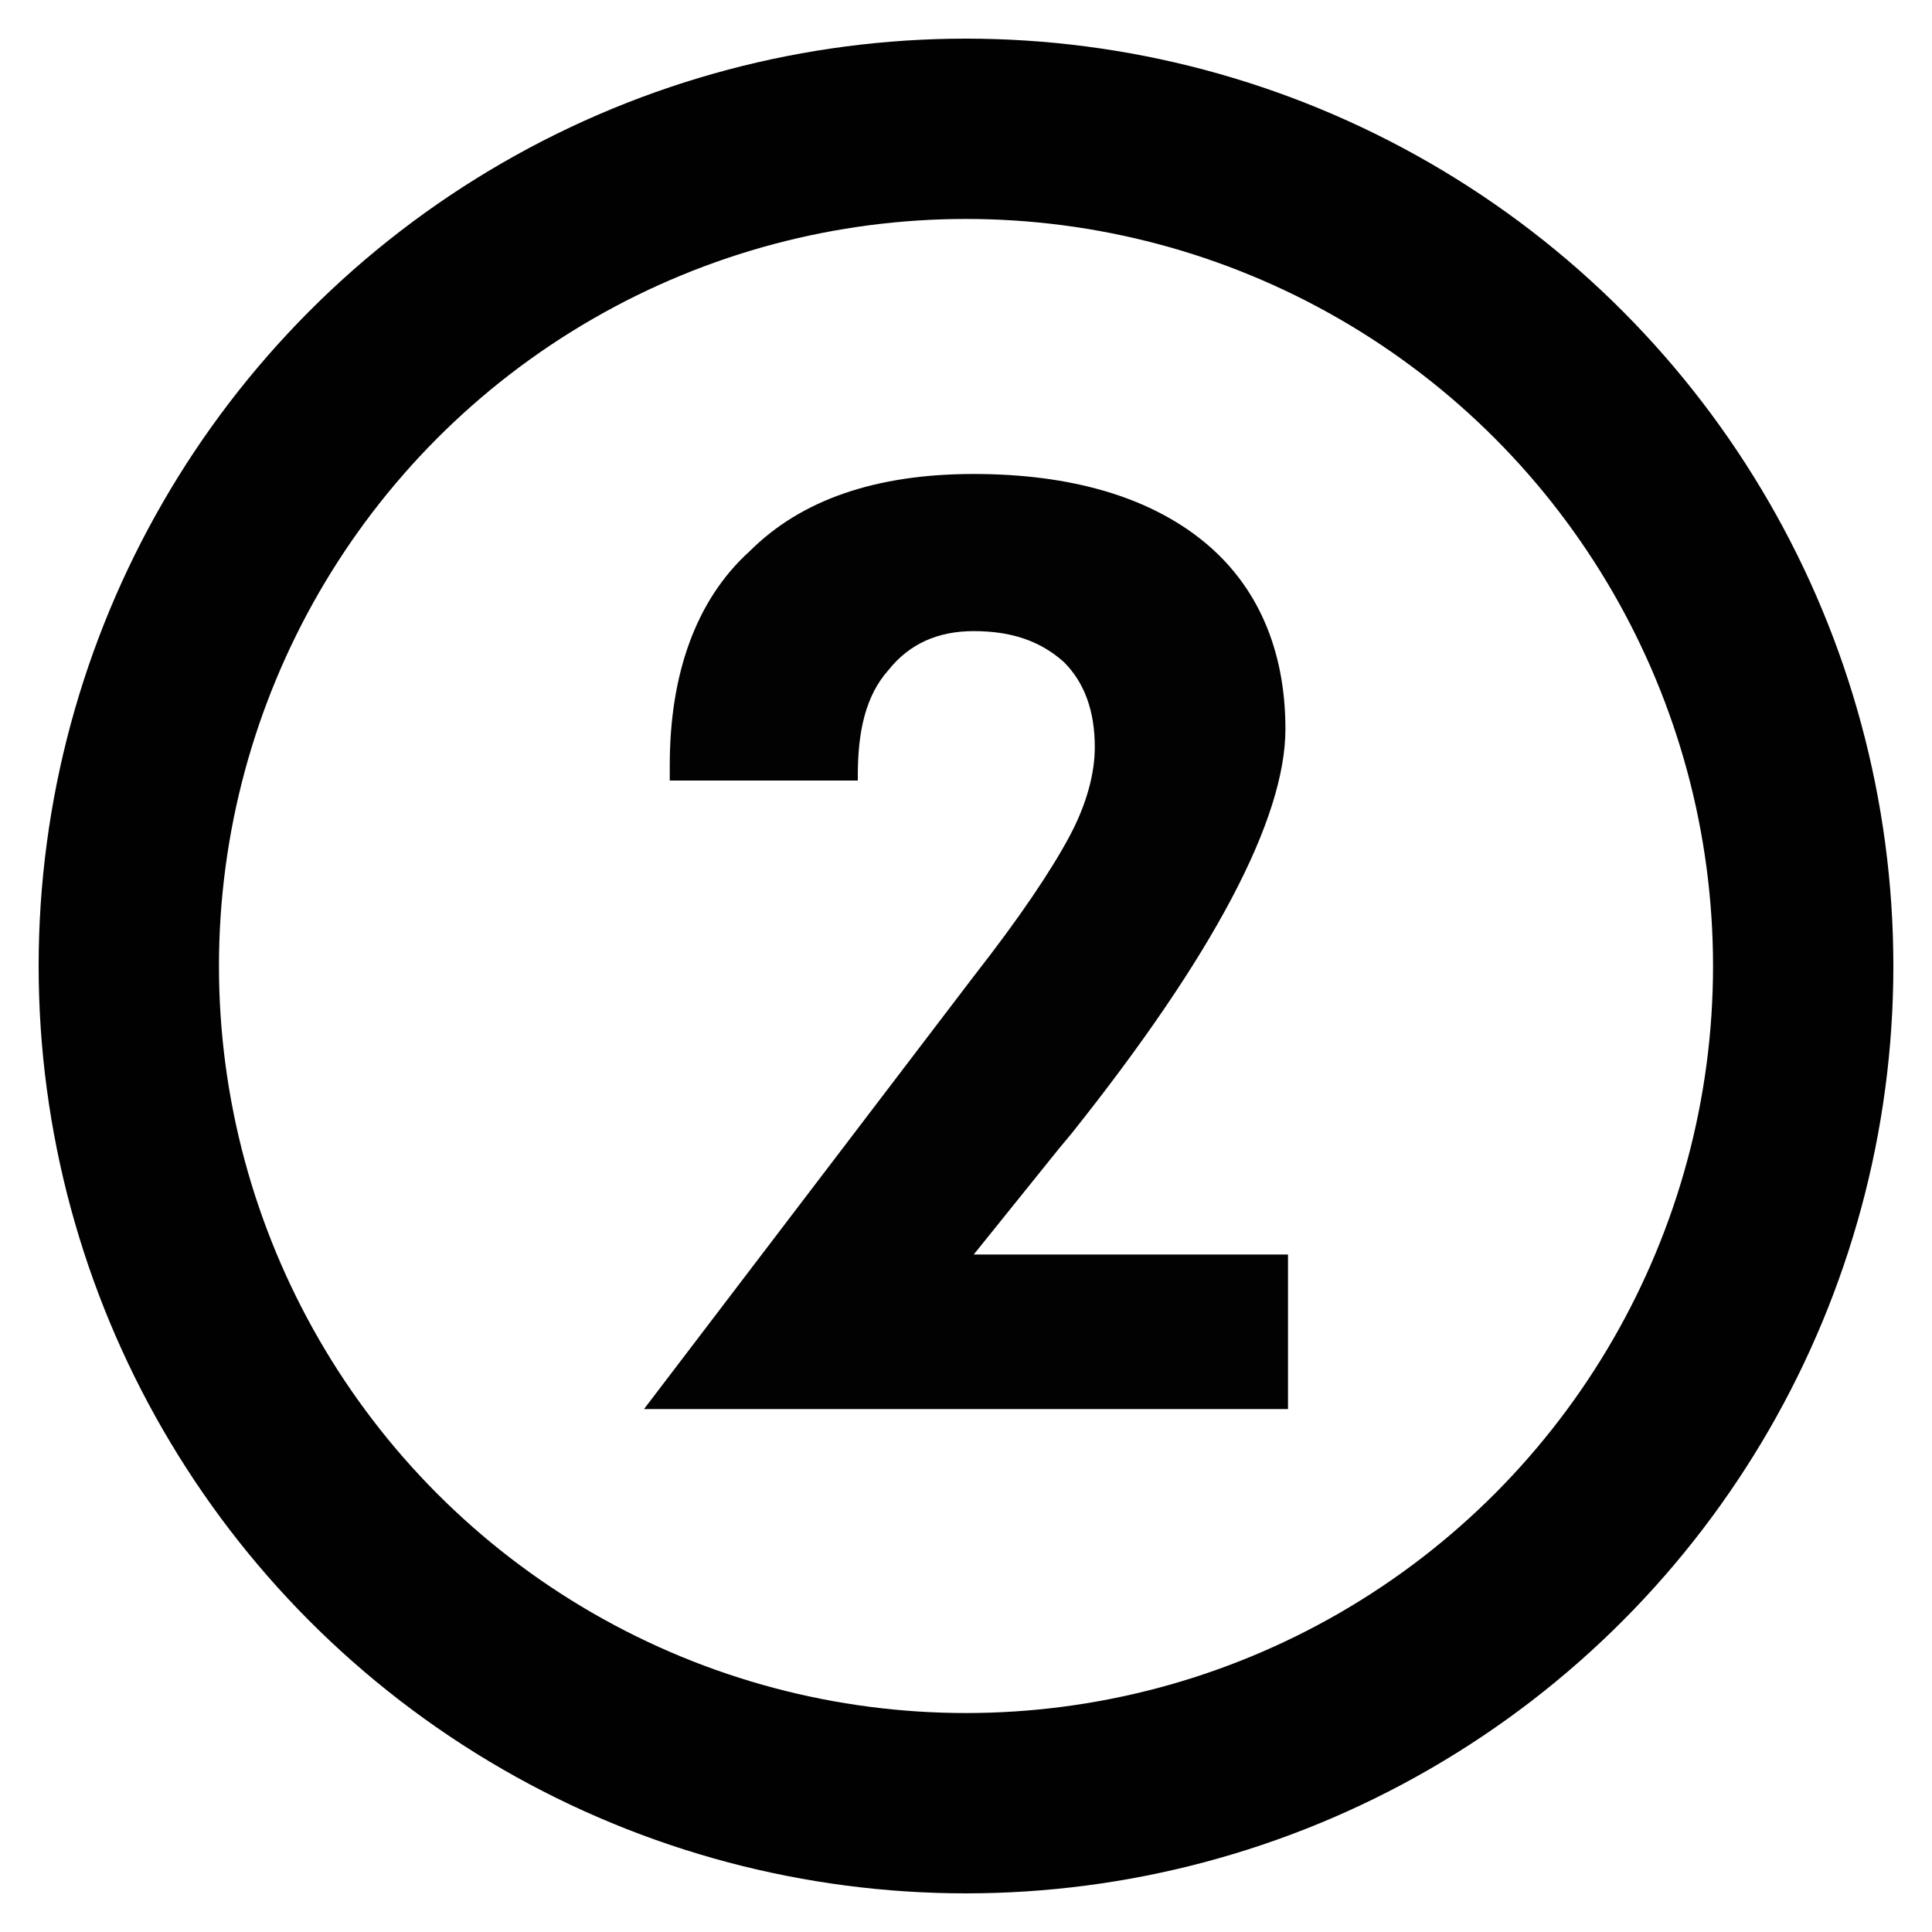
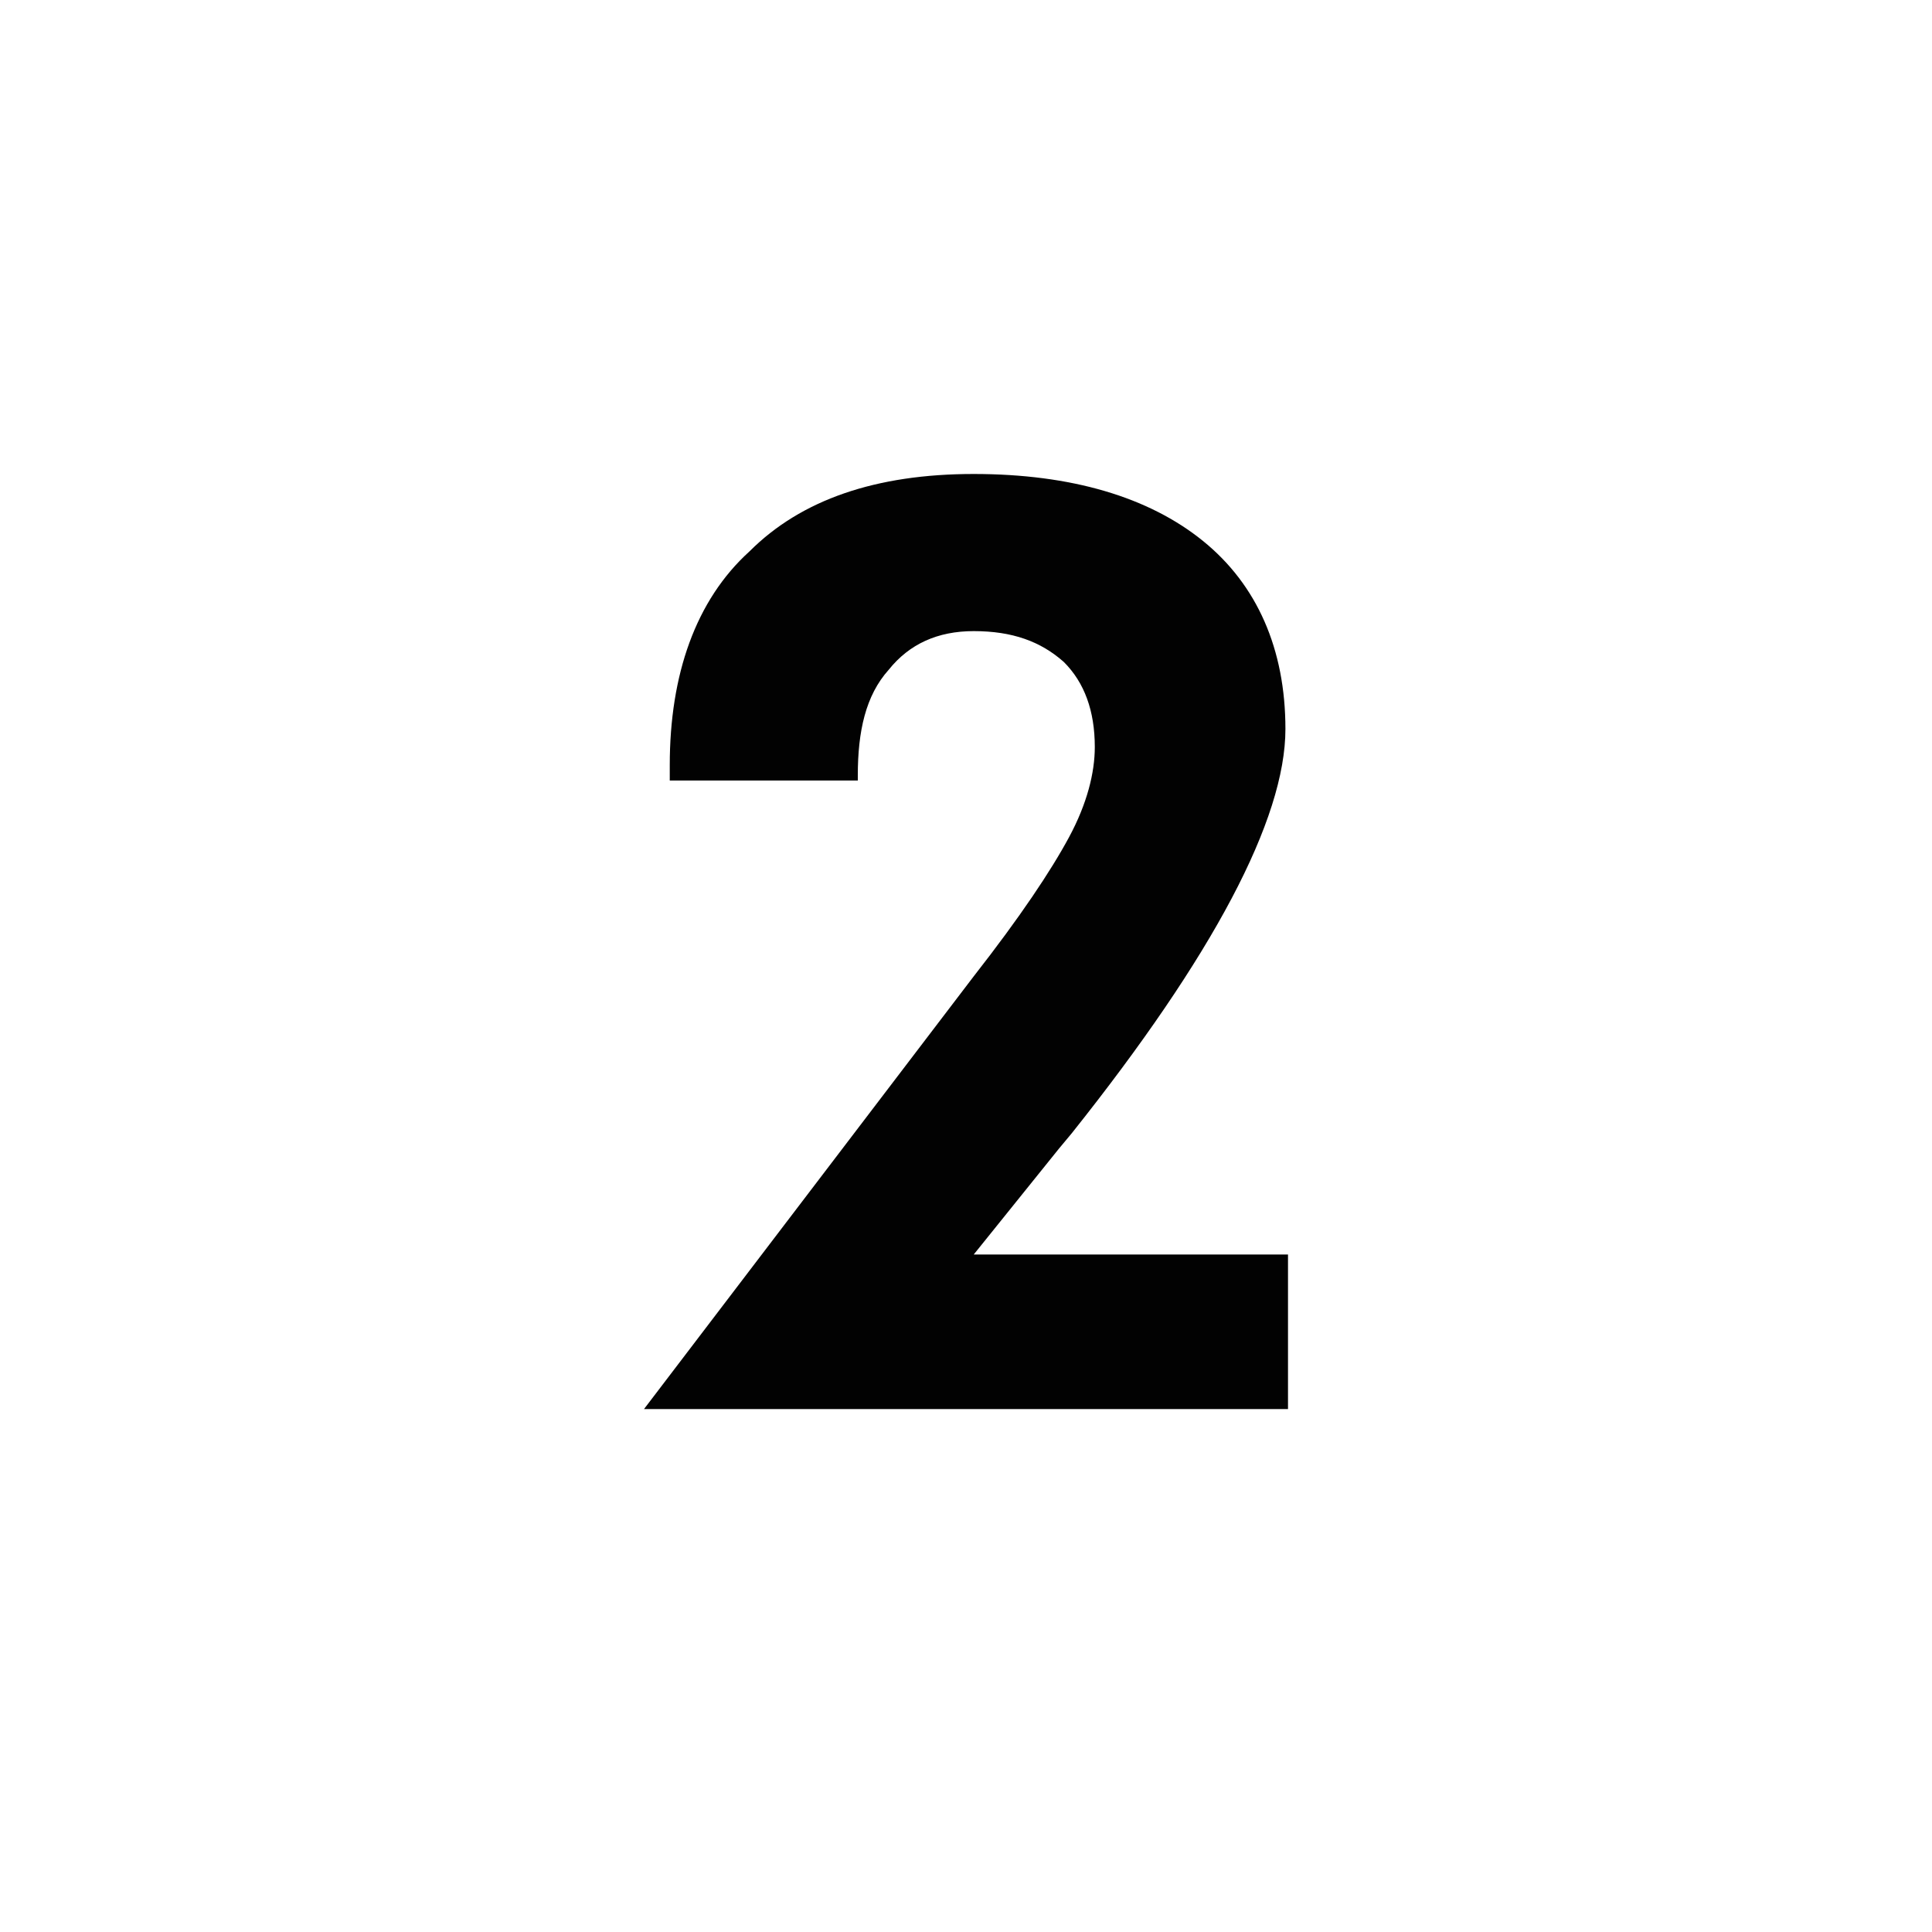
<svg xmlns="http://www.w3.org/2000/svg" version="1.1" x="0px" y="0px" viewBox="0 0 75 75" enable-background="new 0 0 75 75" xml:space="preserve">
  <g id="Layer_3">
</g>
  <g id="Layer_2">
-     <circle fill="none" stroke="#010101" stroke-width="7" stroke-miterlimit="10" cx="37.5" cy="37.5" r="32.5" />
-   </g>
+     </g>
  <g id="Layer_1">
    <g id="Layer_2_1_">
      <g>
        <path fill="#020202" d="M50,48.7v6H25l12.8-16.8c1.8-2.3,3-4.1,3.7-5.4c0.7-1.3,1-2.5,1-3.5c0-1.4-0.4-2.5-1.2-3.3     c-0.9-0.8-2-1.2-3.5-1.2c-1.4,0-2.5,0.5-3.3,1.5c-0.9,1-1.2,2.4-1.2,4.1v0.2H26v-0.6c0-3.5,1-6.4,3.1-8.3c2-2,4.9-3,8.7-3     c3.8,0,6.8,0.9,8.9,2.6s3.2,4.2,3.2,7.3c0,3.5-2.8,8.8-8.3,15.7l-0.5,0.6l-3.3,4.1H50L50,48.7z" />
      </g>
    </g>
  </g>
</svg>